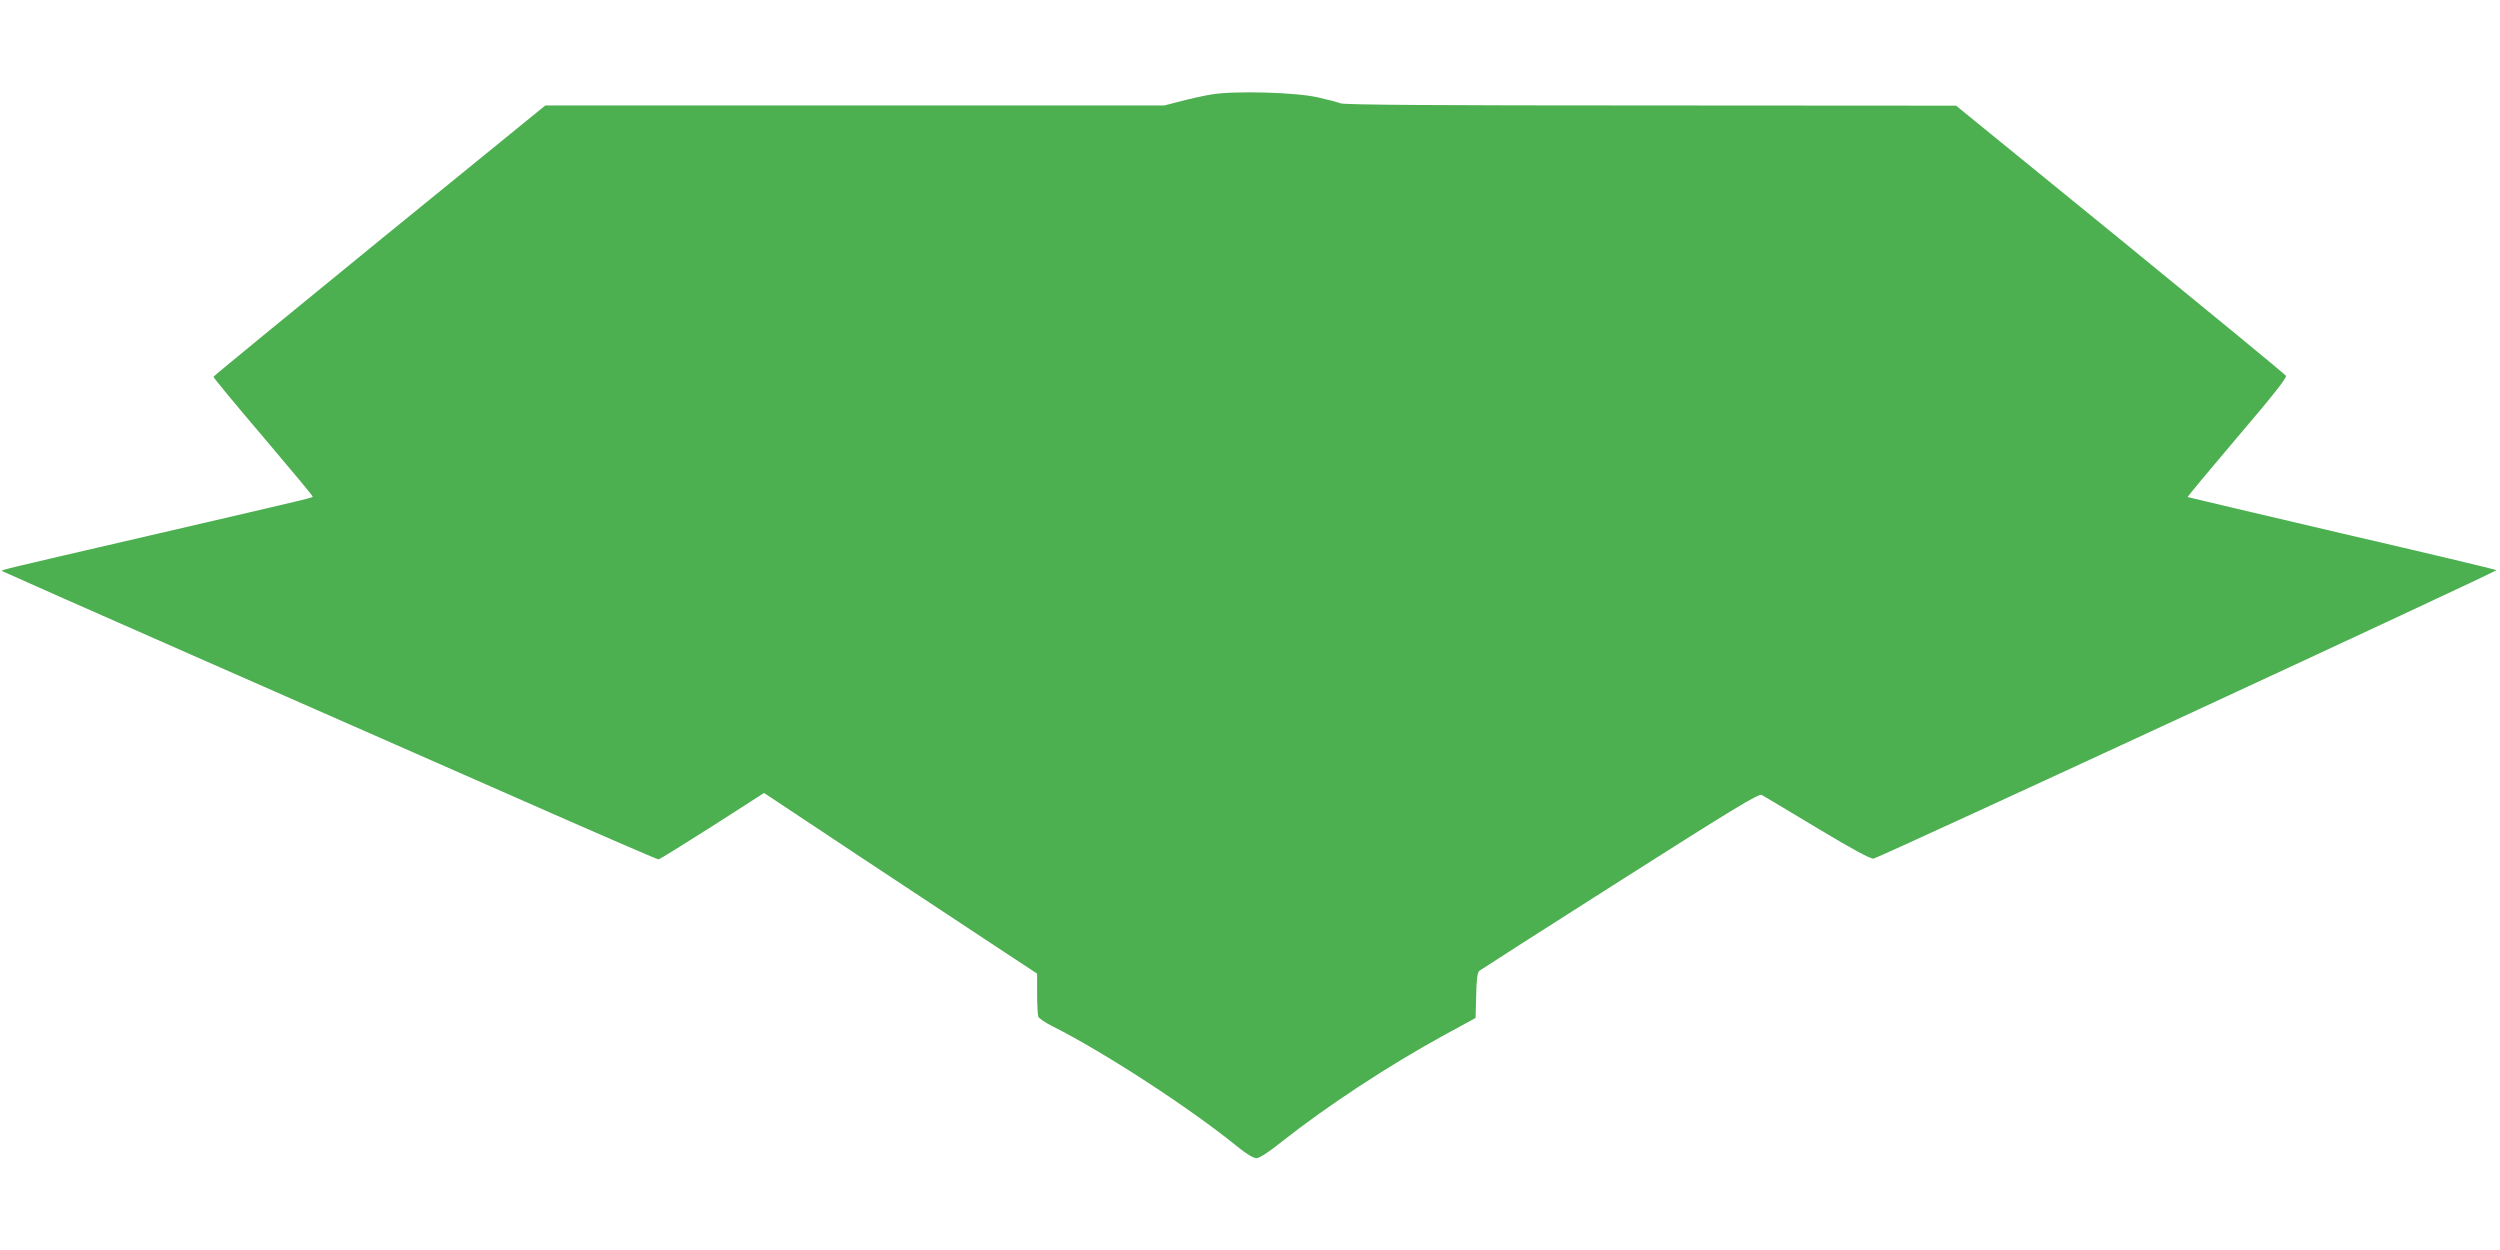
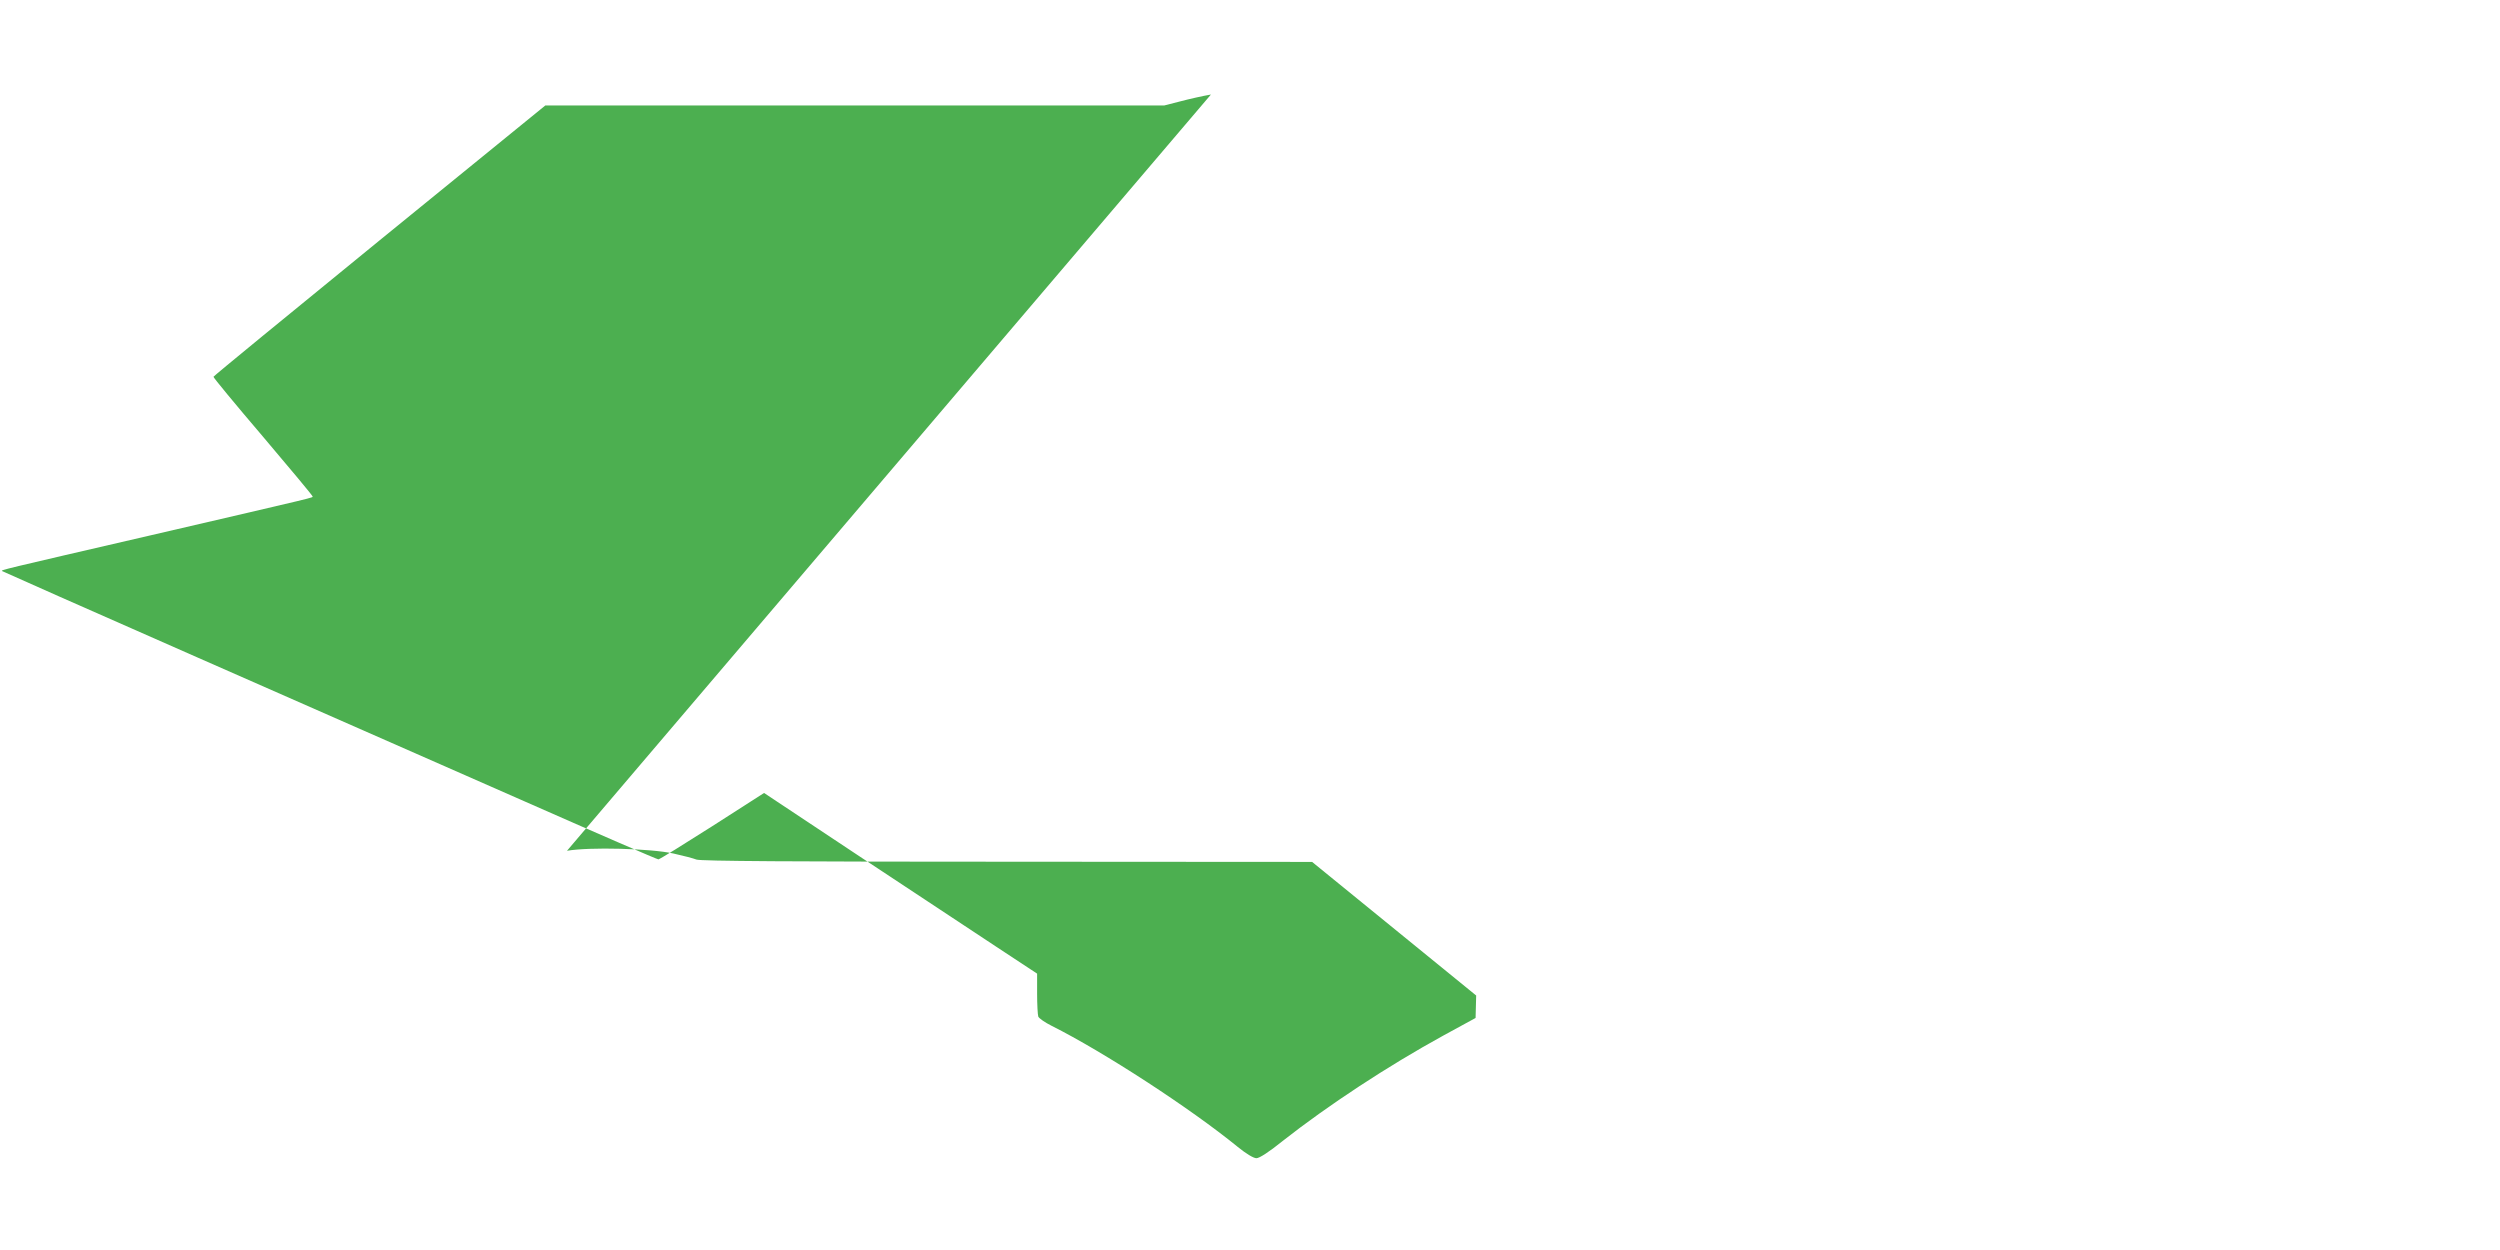
<svg xmlns="http://www.w3.org/2000/svg" version="1.0" width="1280pt" height="640pt" viewBox="0 0 1280 640" preserveAspectRatio="xMidYMid meet">
  <g transform="translate(0,640) scale(0.1,-0.1)" fill="#4caf50" stroke="none">
-     <path d="M6200 5916 c-41 -7 -112 -23 -157 -35 l-82 -21 -1585 0 -1584 0 -849 -691 c-466 -380 -849 -694 -850 -698 -2 -3 112 -141 252 -305 140 -165 255 -303 255 -307 0 -8 62 7 -825 -199 -782 -181 -770 -178 -764 -184 2 -2 454 -202 1004 -444 550 -242 1303 -573 1673 -736 369 -163 677 -296 683 -296 6 0 130 77 276 170 l265 170 491 -326 c271 -179 585 -387 699 -462 l208 -137 0 -102 c0 -56 3 -109 6 -118 4 -9 34 -30 68 -47 269 -135 710 -422 953 -620 43 -35 81 -58 96 -58 15 0 65 32 134 88 233 183 537 383 823 540 l165 90 3 115 c2 85 6 118 17 127 8 6 332 214 721 461 577 367 709 447 724 439 10 -6 139 -82 286 -171 180 -108 274 -159 287 -155 42 11 3196 1471 3189 1477 -4 3 -360 88 -792 188 -432 101 -787 185 -789 186 -2 2 113 140 254 306 185 217 255 306 249 315 -5 8 -387 322 -849 699 l-840 684 -1562 1 c-1091 0 -1570 3 -1590 11 -15 6 -68 20 -118 31 -116 26 -431 34 -545 14z" />
+     <path d="M6200 5916 c-41 -7 -112 -23 -157 -35 l-82 -21 -1585 0 -1584 0 -849 -691 c-466 -380 -849 -694 -850 -698 -2 -3 112 -141 252 -305 140 -165 255 -303 255 -307 0 -8 62 7 -825 -199 -782 -181 -770 -178 -764 -184 2 -2 454 -202 1004 -444 550 -242 1303 -573 1673 -736 369 -163 677 -296 683 -296 6 0 130 77 276 170 l265 170 491 -326 c271 -179 585 -387 699 -462 l208 -137 0 -102 c0 -56 3 -109 6 -118 4 -9 34 -30 68 -47 269 -135 710 -422 953 -620 43 -35 81 -58 96 -58 15 0 65 32 134 88 233 183 537 383 823 540 l165 90 3 115 l-840 684 -1562 1 c-1091 0 -1570 3 -1590 11 -15 6 -68 20 -118 31 -116 26 -431 34 -545 14z" />
  </g>
</svg>